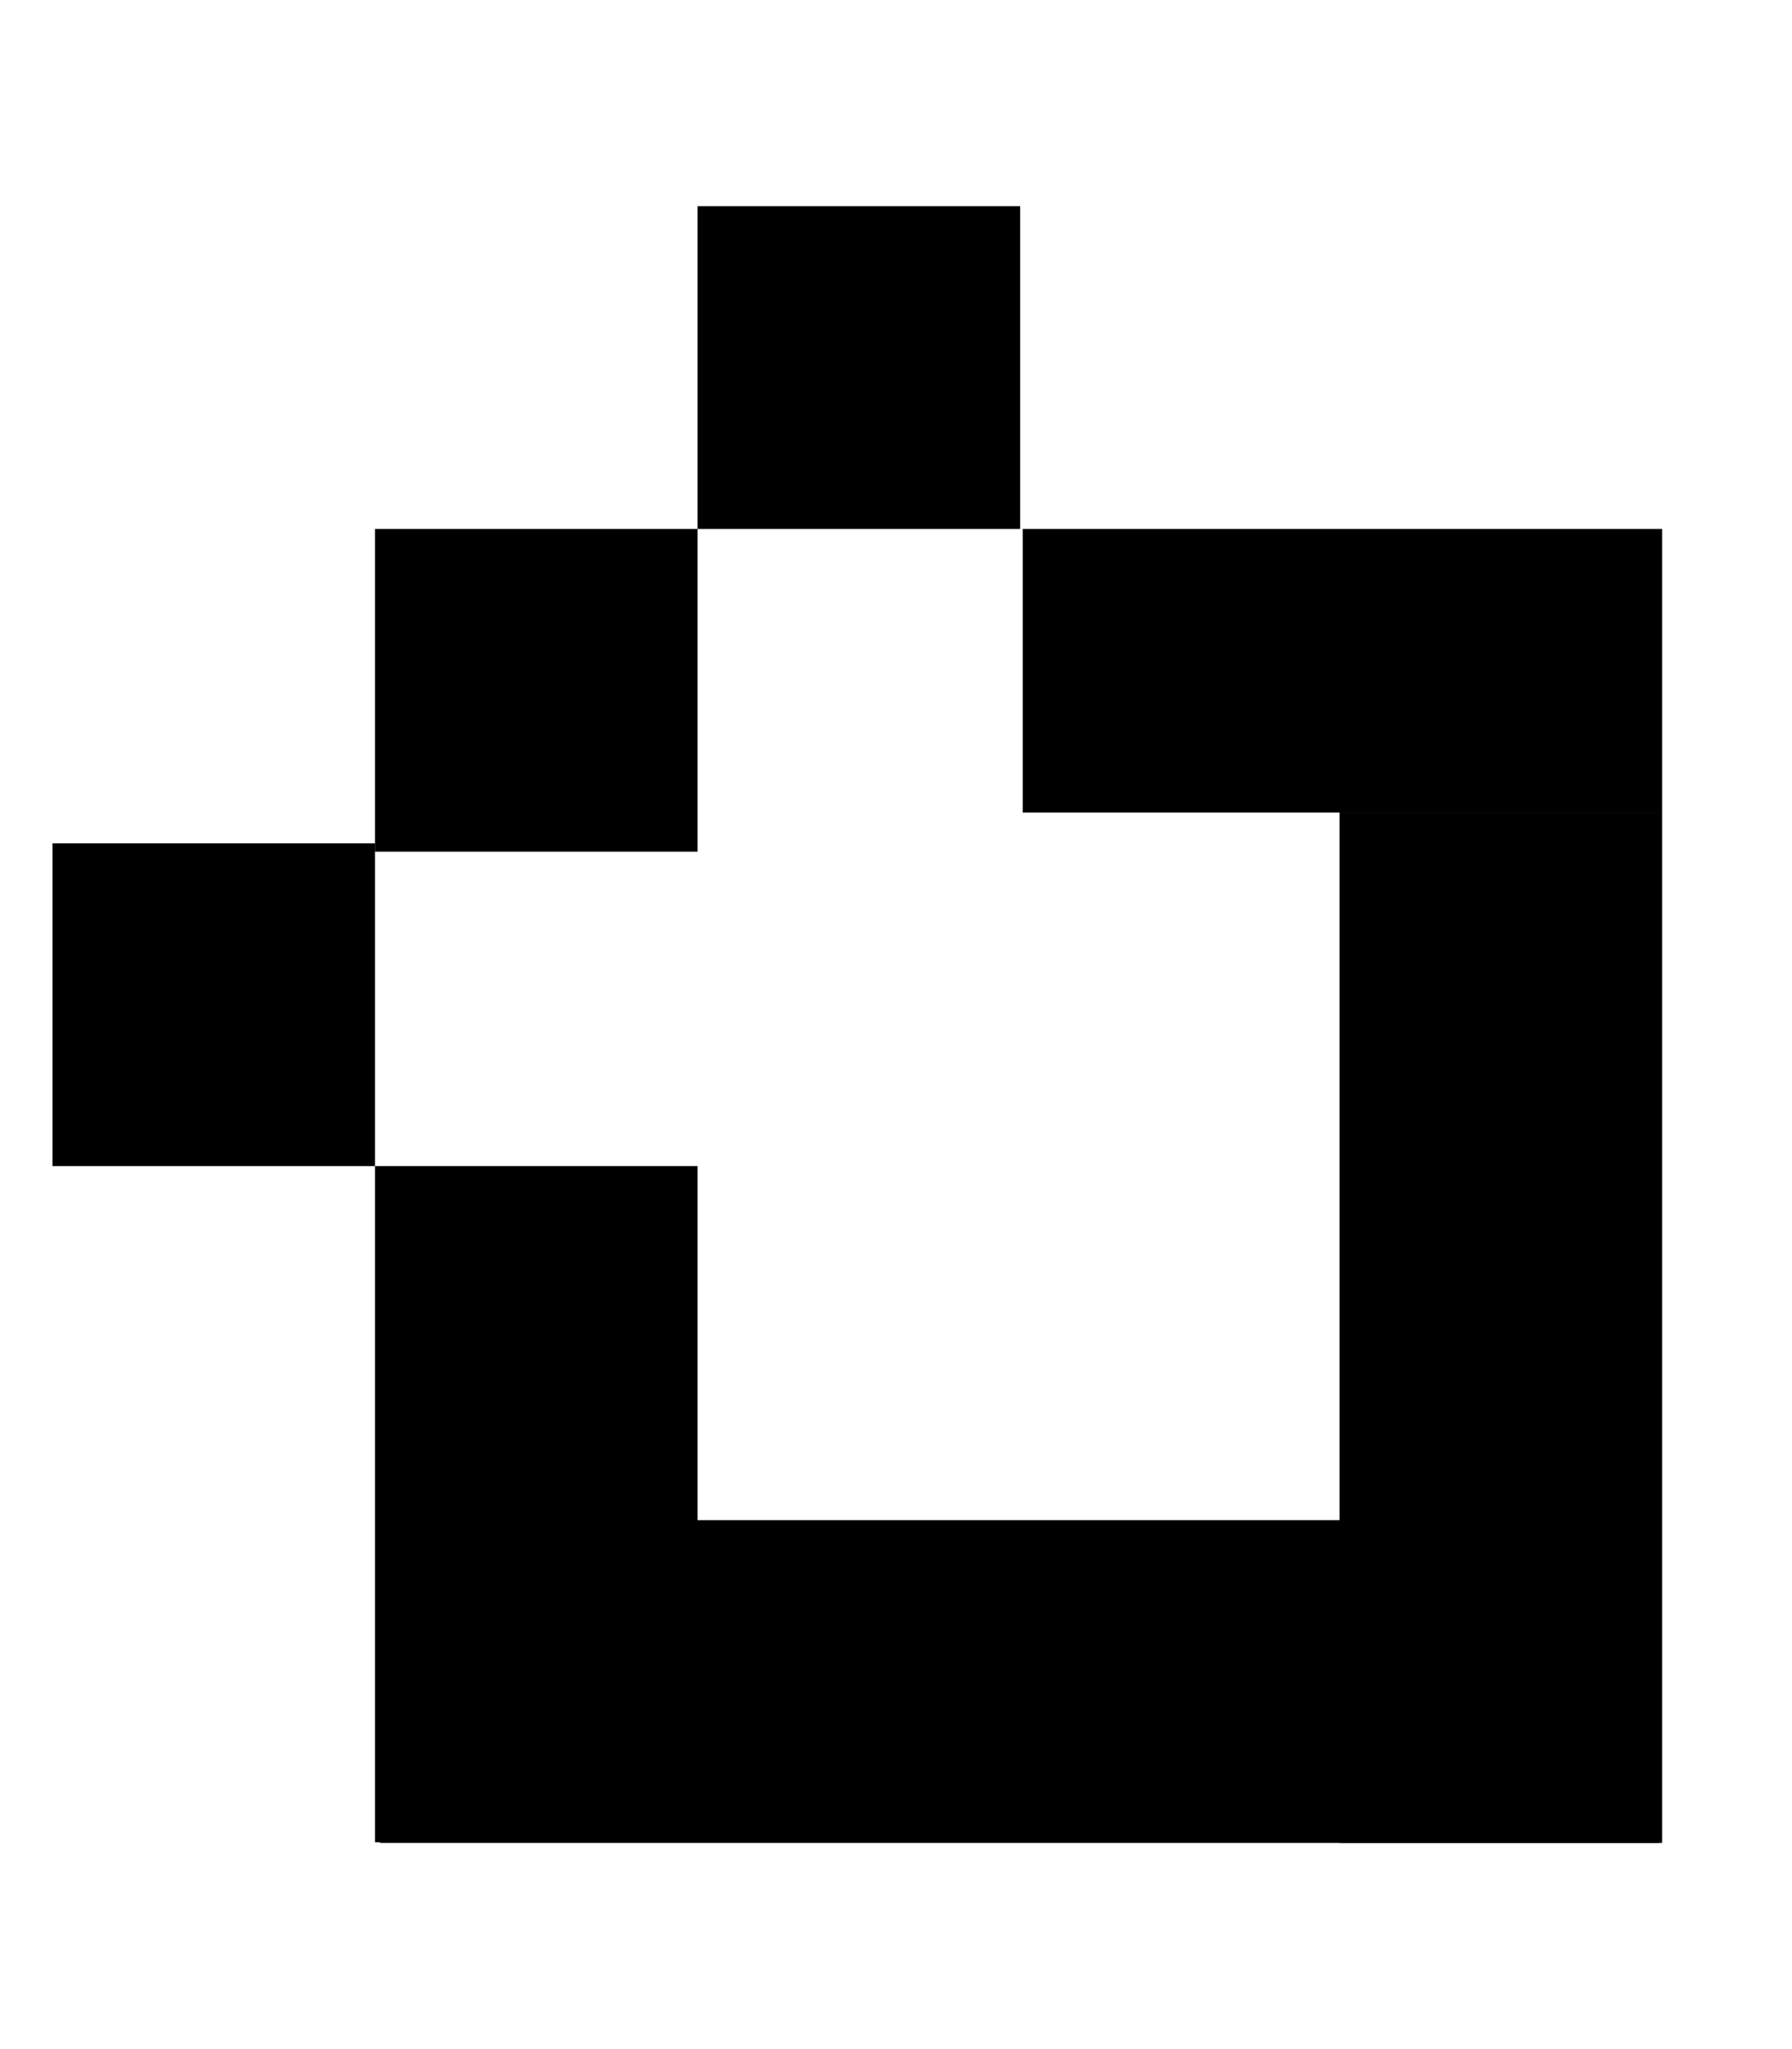
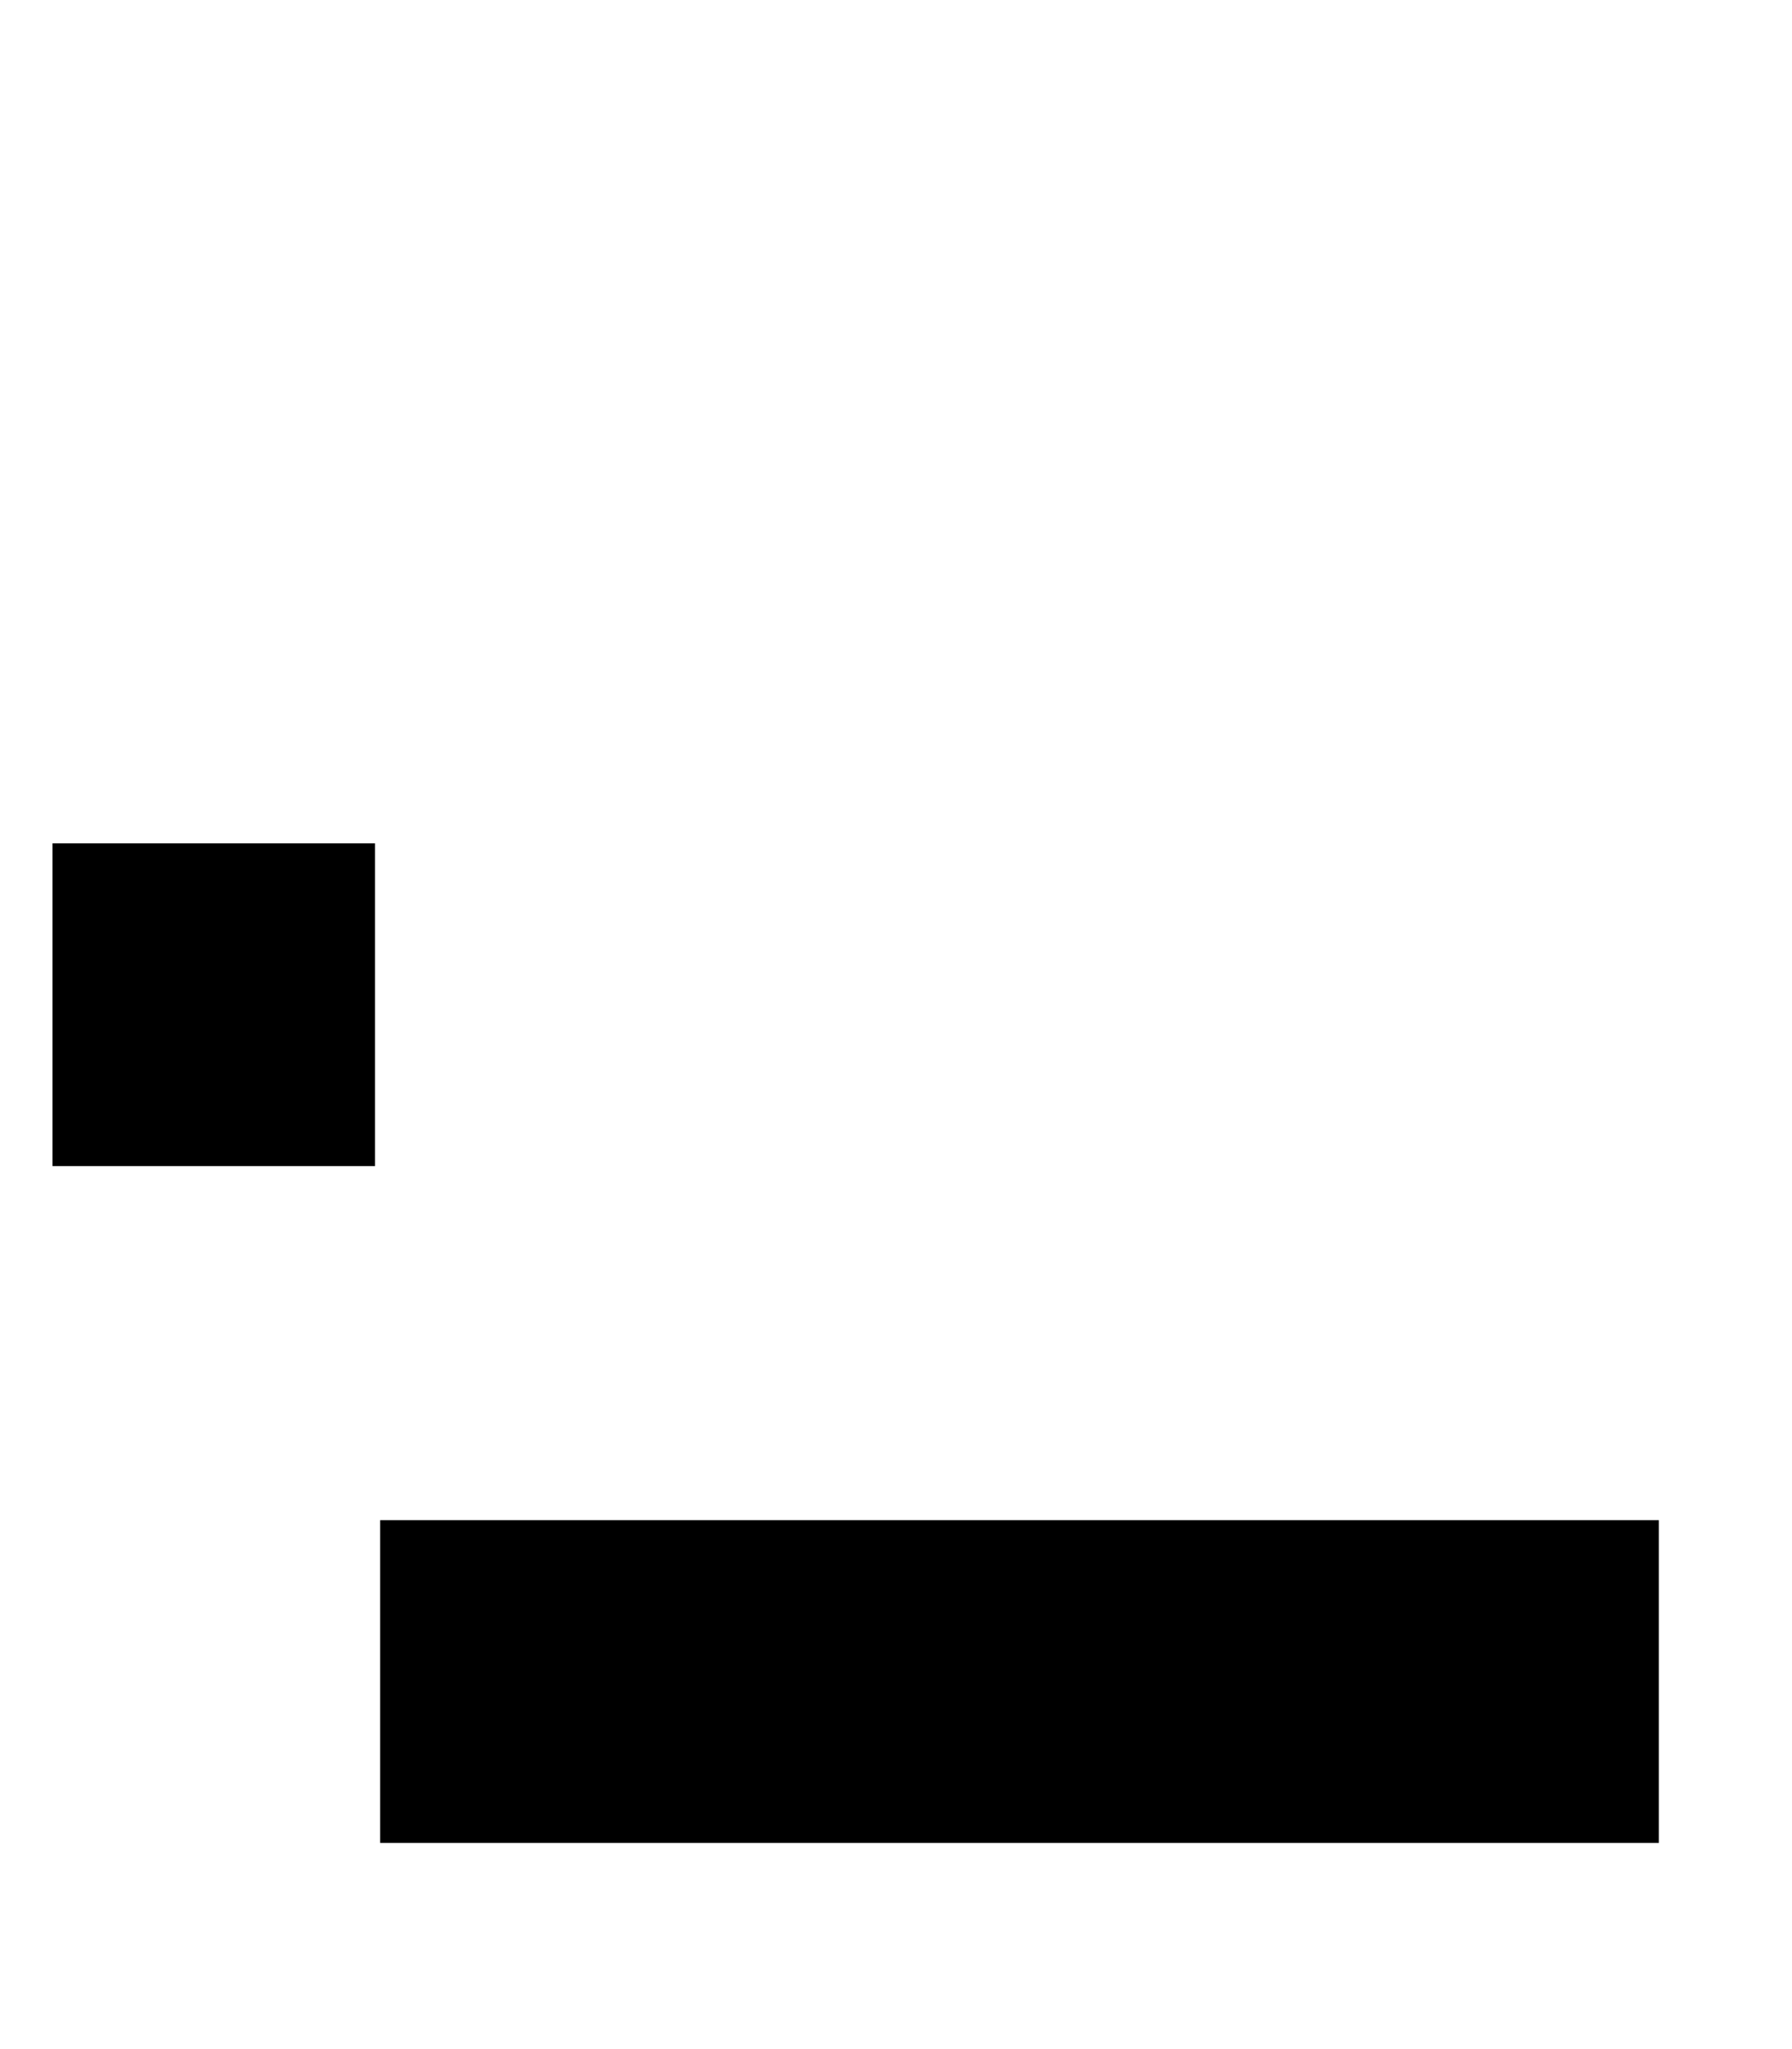
<svg xmlns="http://www.w3.org/2000/svg" version="1.1" viewBox="0 0 28 32">
  <g>
    <g id="Layer_1">
      <g>
-         <rect x="10.9" y="3.22" width="5.04" height="5.04" />
        <rect x=".82" y="13.17" width="5.04" height="5.04" />
-         <rect x="5.86" y="8.26" width="5.04" height="5.04" />
        <g>
-           <rect x="15.98" y="8.26" width="9.99" height="4.43" />
-           <rect x="20.93" y="12.69" width="5.04" height="16.09" />
          <rect x="5.94" y="23.74" width="19.98" height="5.04" />
-           <rect x="5.86" y="18.21" width="5.04" height="10.56" />
        </g>
      </g>
    </g>
  </g>
</svg>